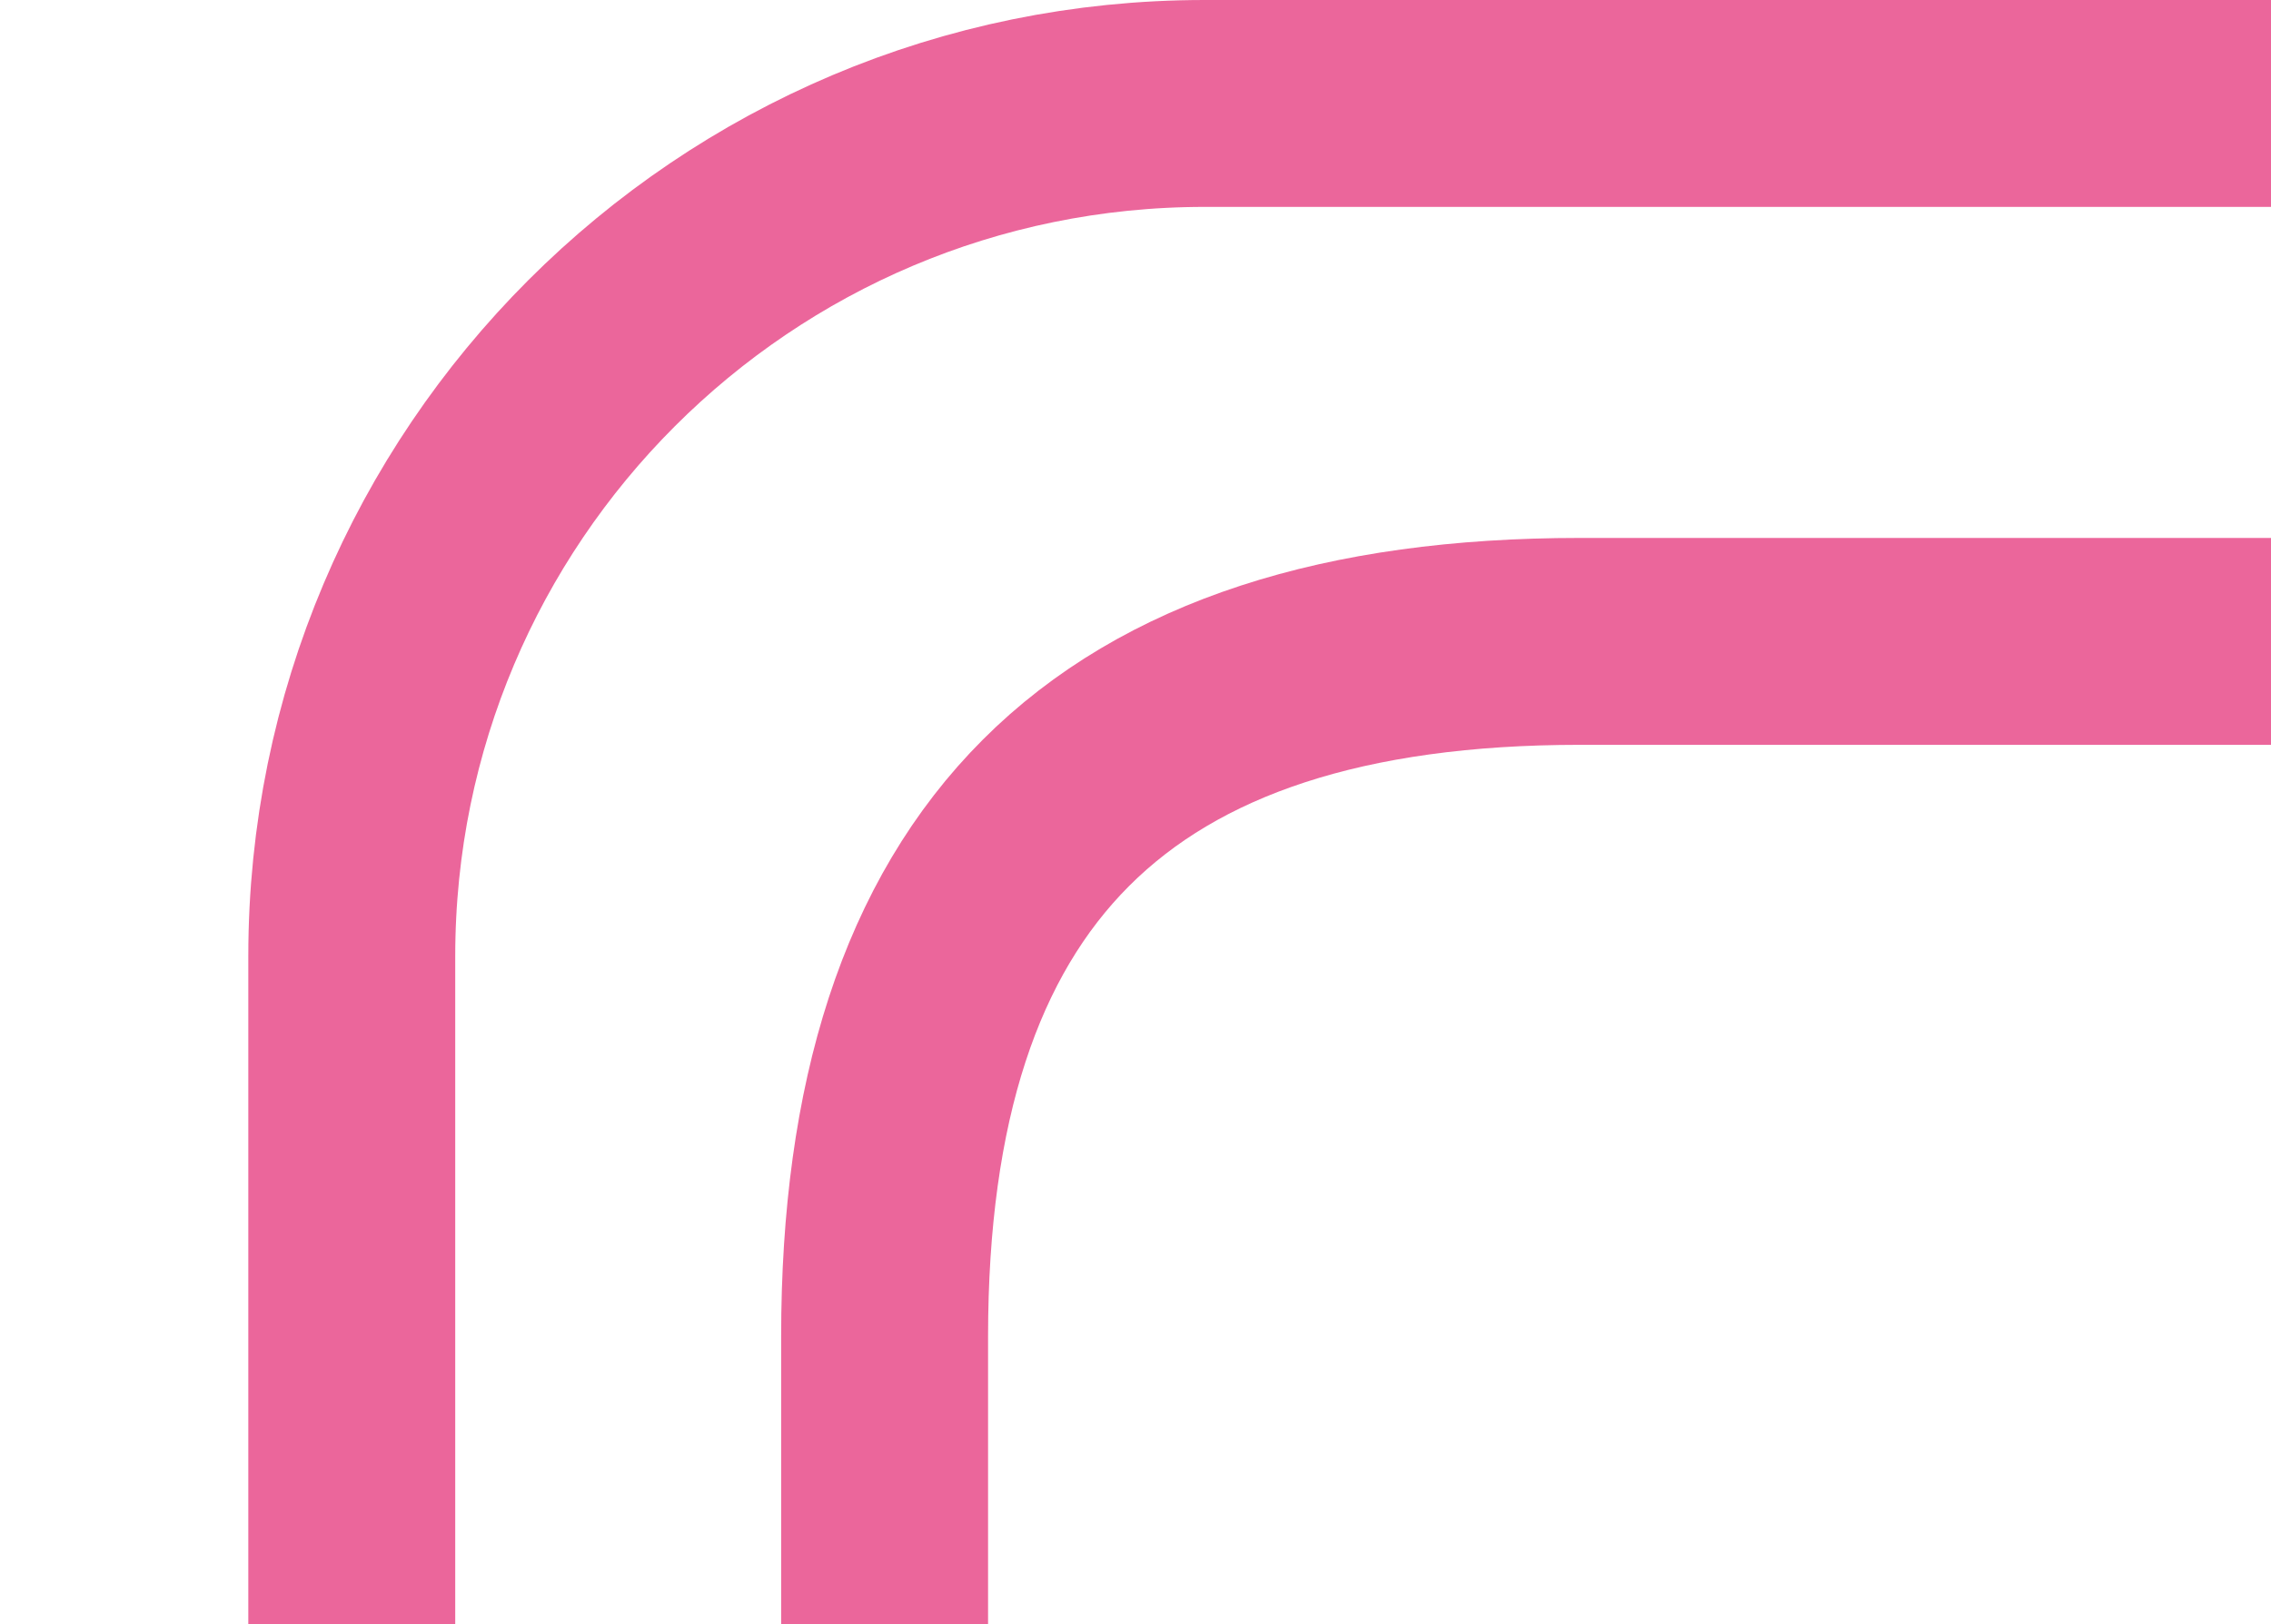
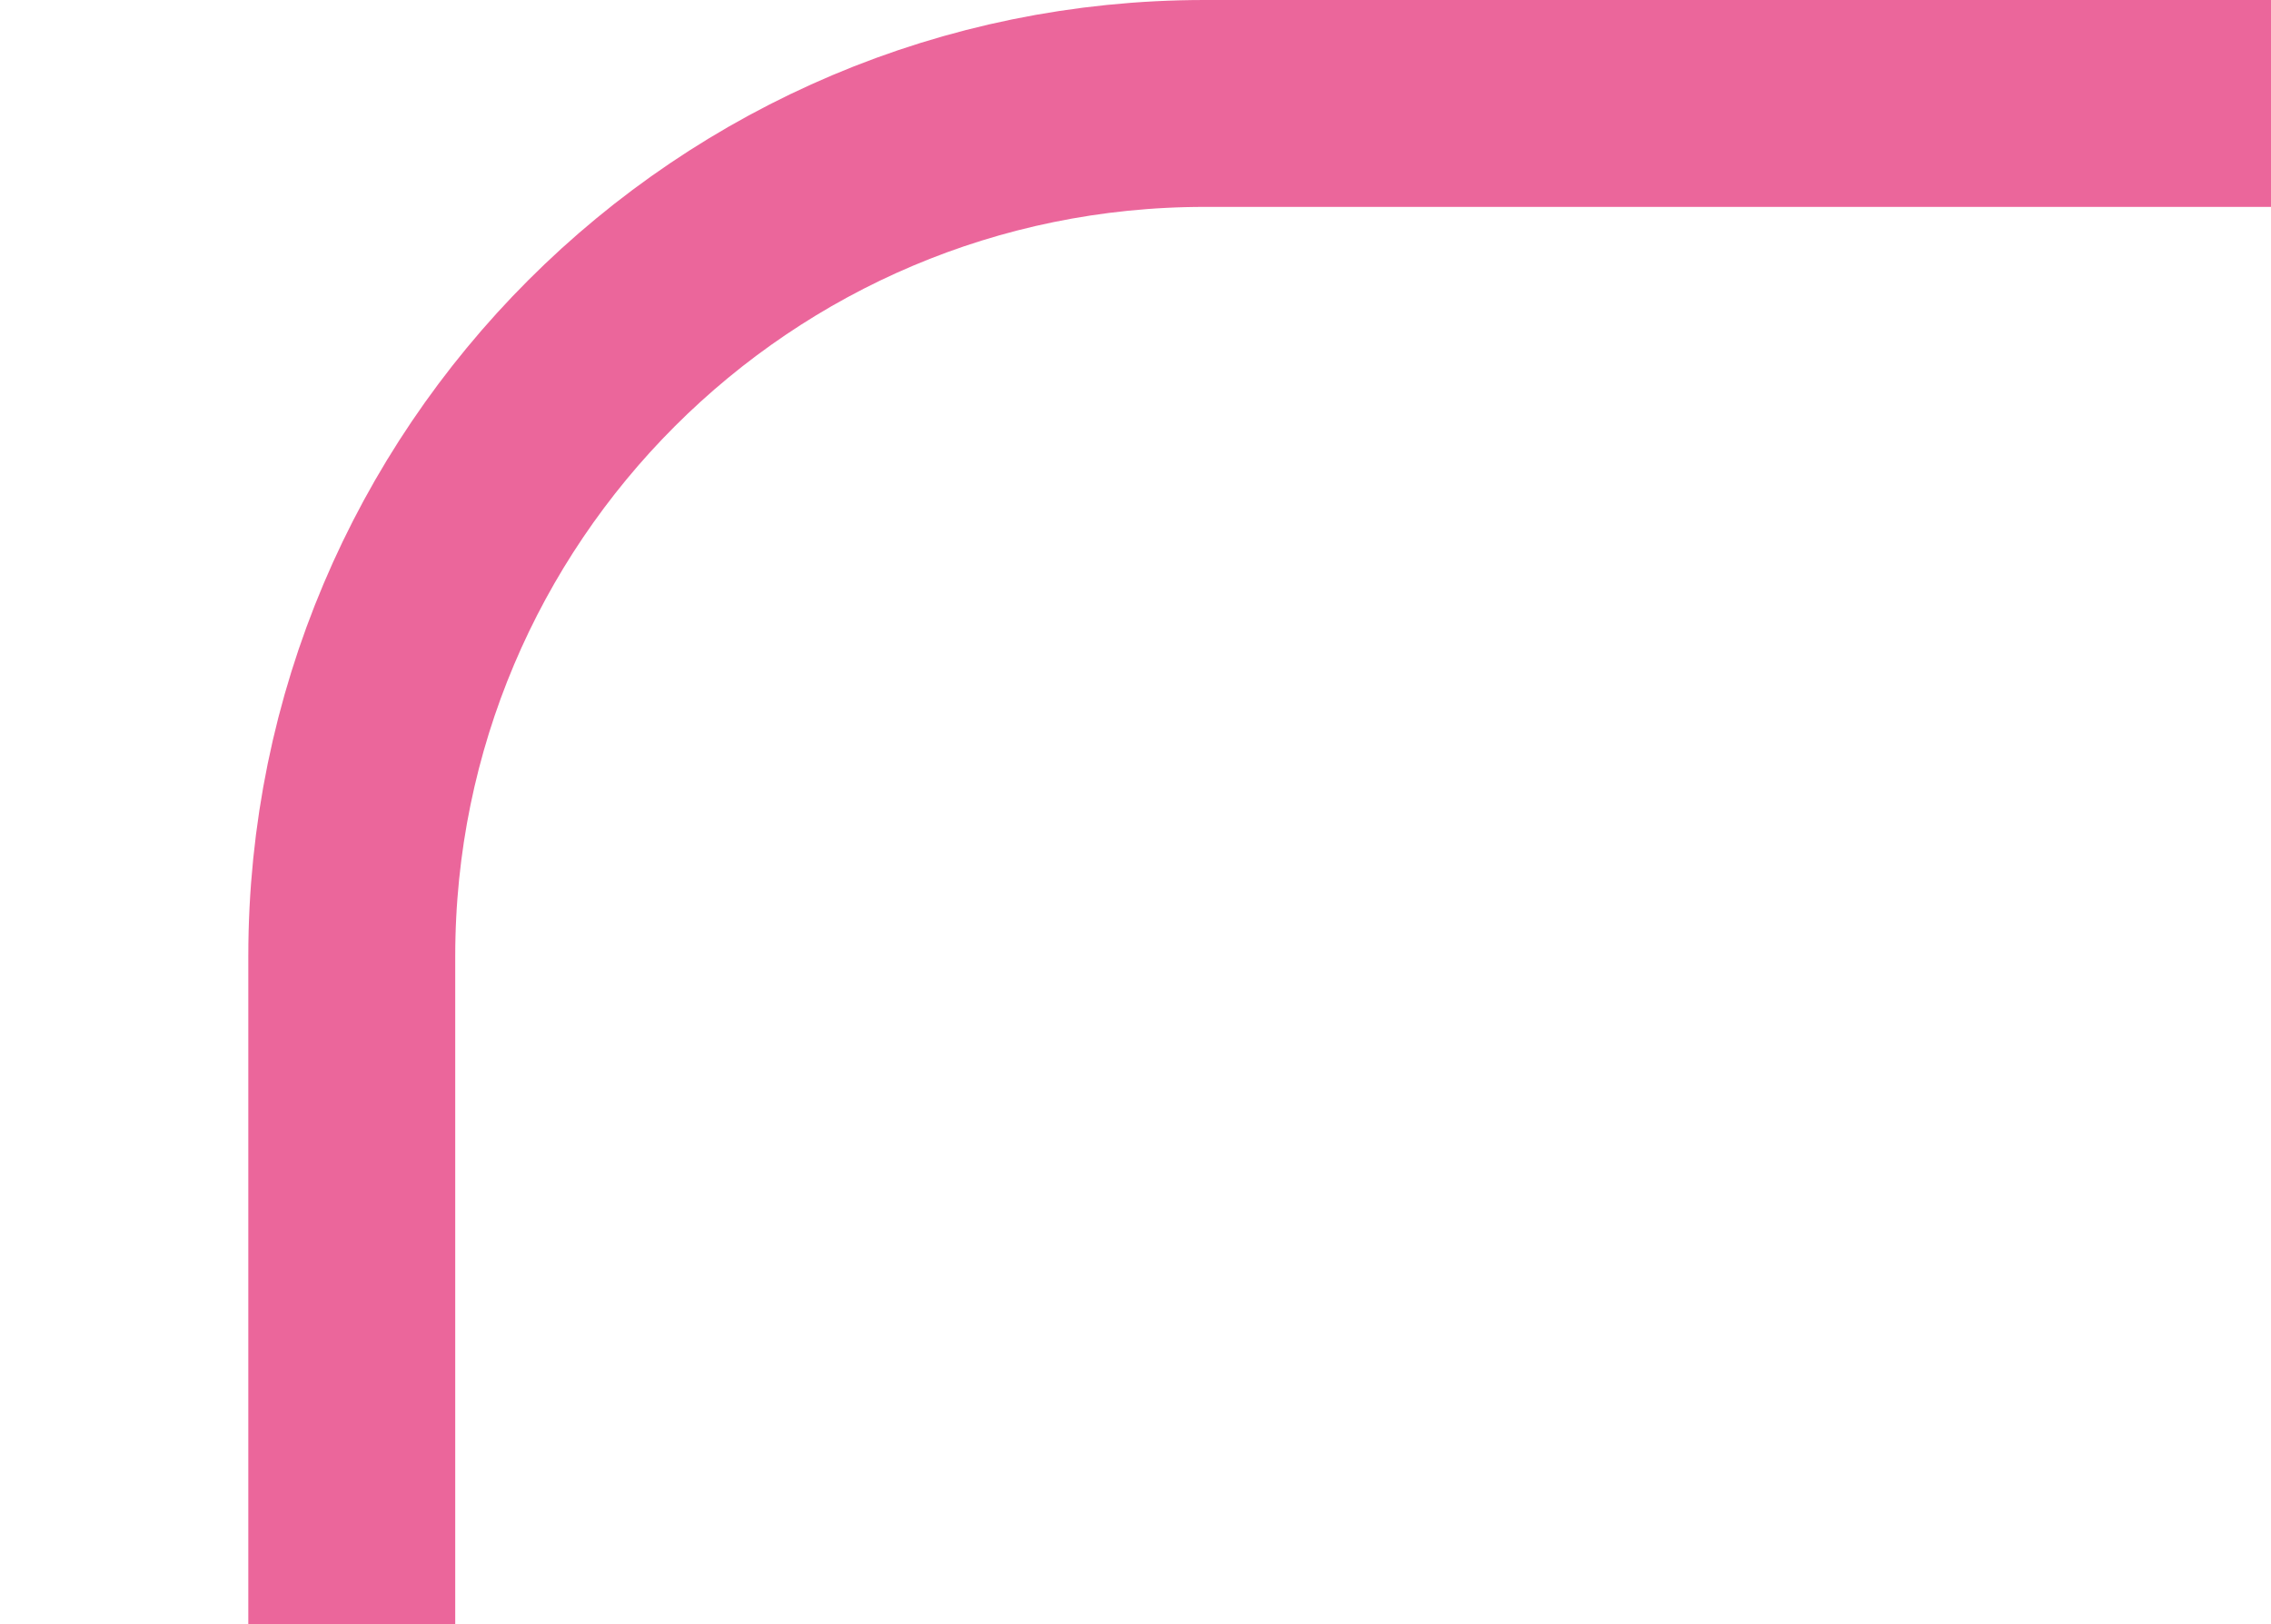
<svg xmlns="http://www.w3.org/2000/svg" width="439px" height="314px" viewBox="0 0 439 314" version="1.1">
  <title>Group 7</title>
  <g id="Expertise" stroke="none" stroke-width="1" fill="none" fill-rule="evenodd">
    <g id="Group-7">
      <g id="Group-31-Copy-2" opacity="0.6" transform="translate(68, 20)" stroke="#DE0058" stroke-width="40">
        <path d="M371,294 L371,164.869 C371,73.814 297.187,4.8316906e-13 206.133,4.8316906e-13 C127.156,4.8316906e-13 58.445,4.8316906e-13 -1.98951966e-13,4.8316906e-13" id="Stroke-3" transform="translate(185.5, 147) scale(1, -1) rotate(-180) translate(-185.5, -147) " />
-         <path d="M103,104 L236.613,104 C327.442,104 371,147.566 371,238.41 L371,294" id="Stroke-7" transform="translate(237, 199) scale(1, -1) rotate(-180) translate(-237, -199) " />
      </g>
      <rect id="Rectangle" x="0" y="0" width="439" height="314" />
    </g>
  </g>
</svg>